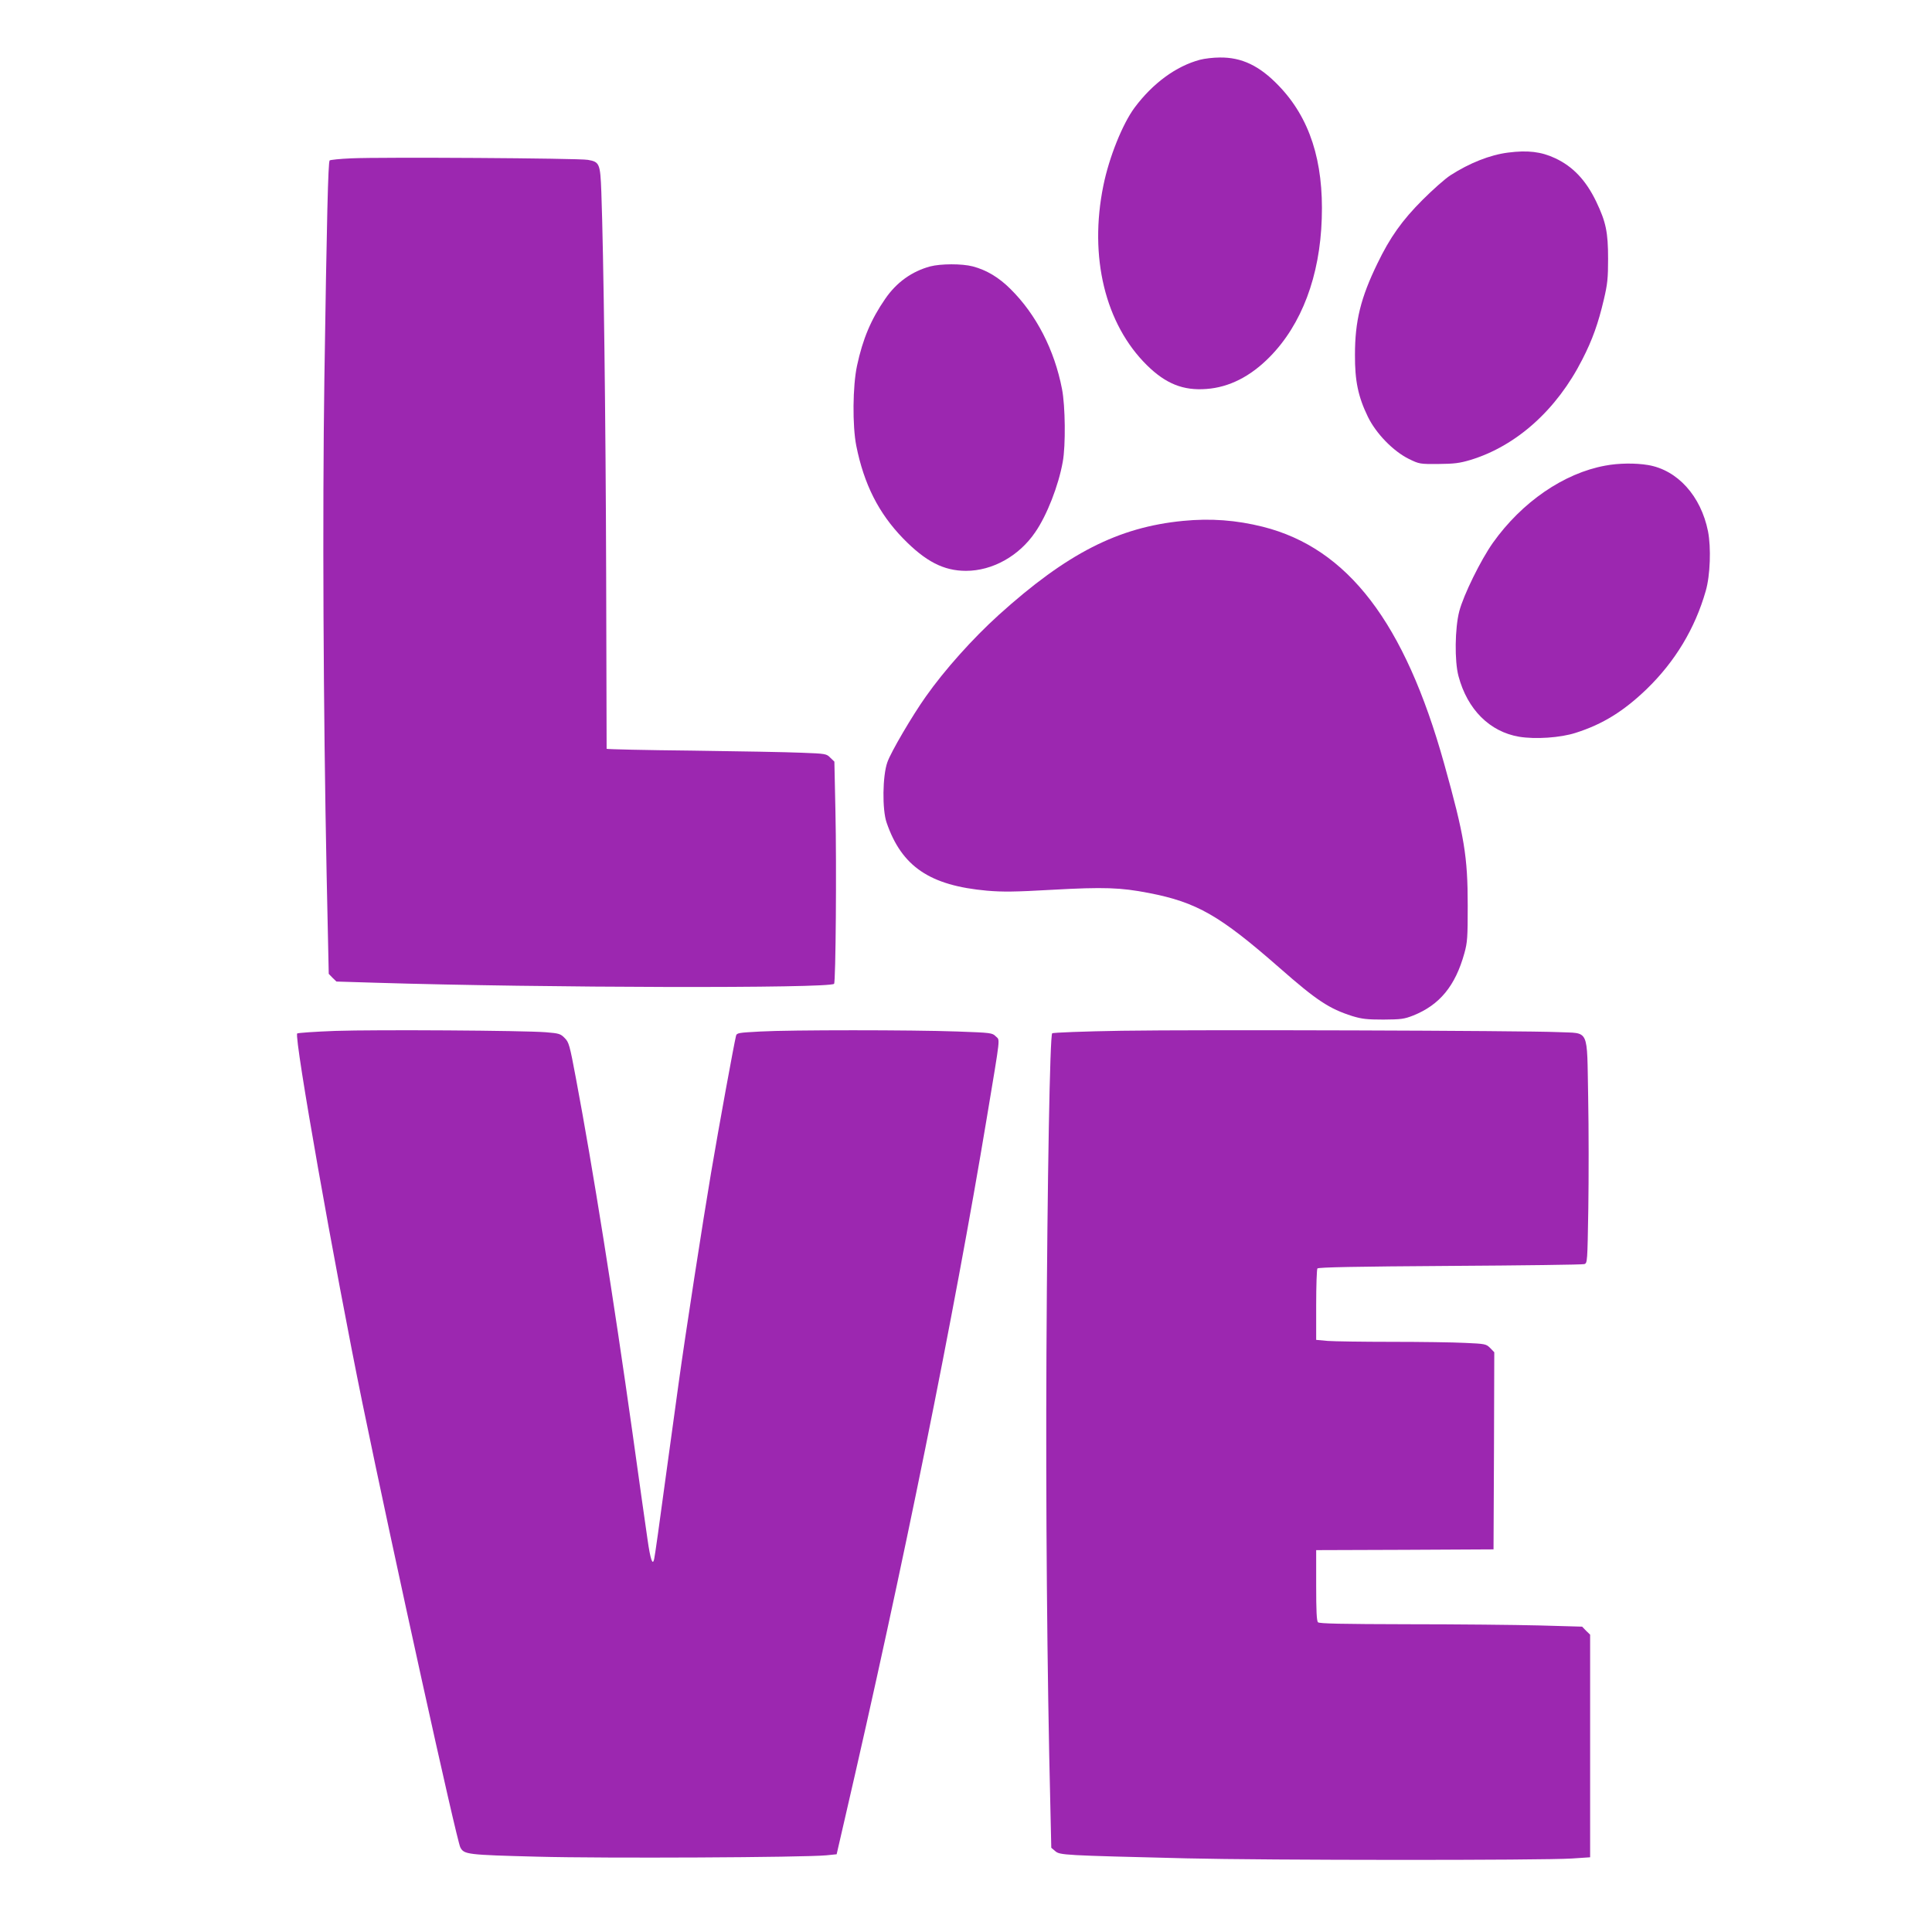
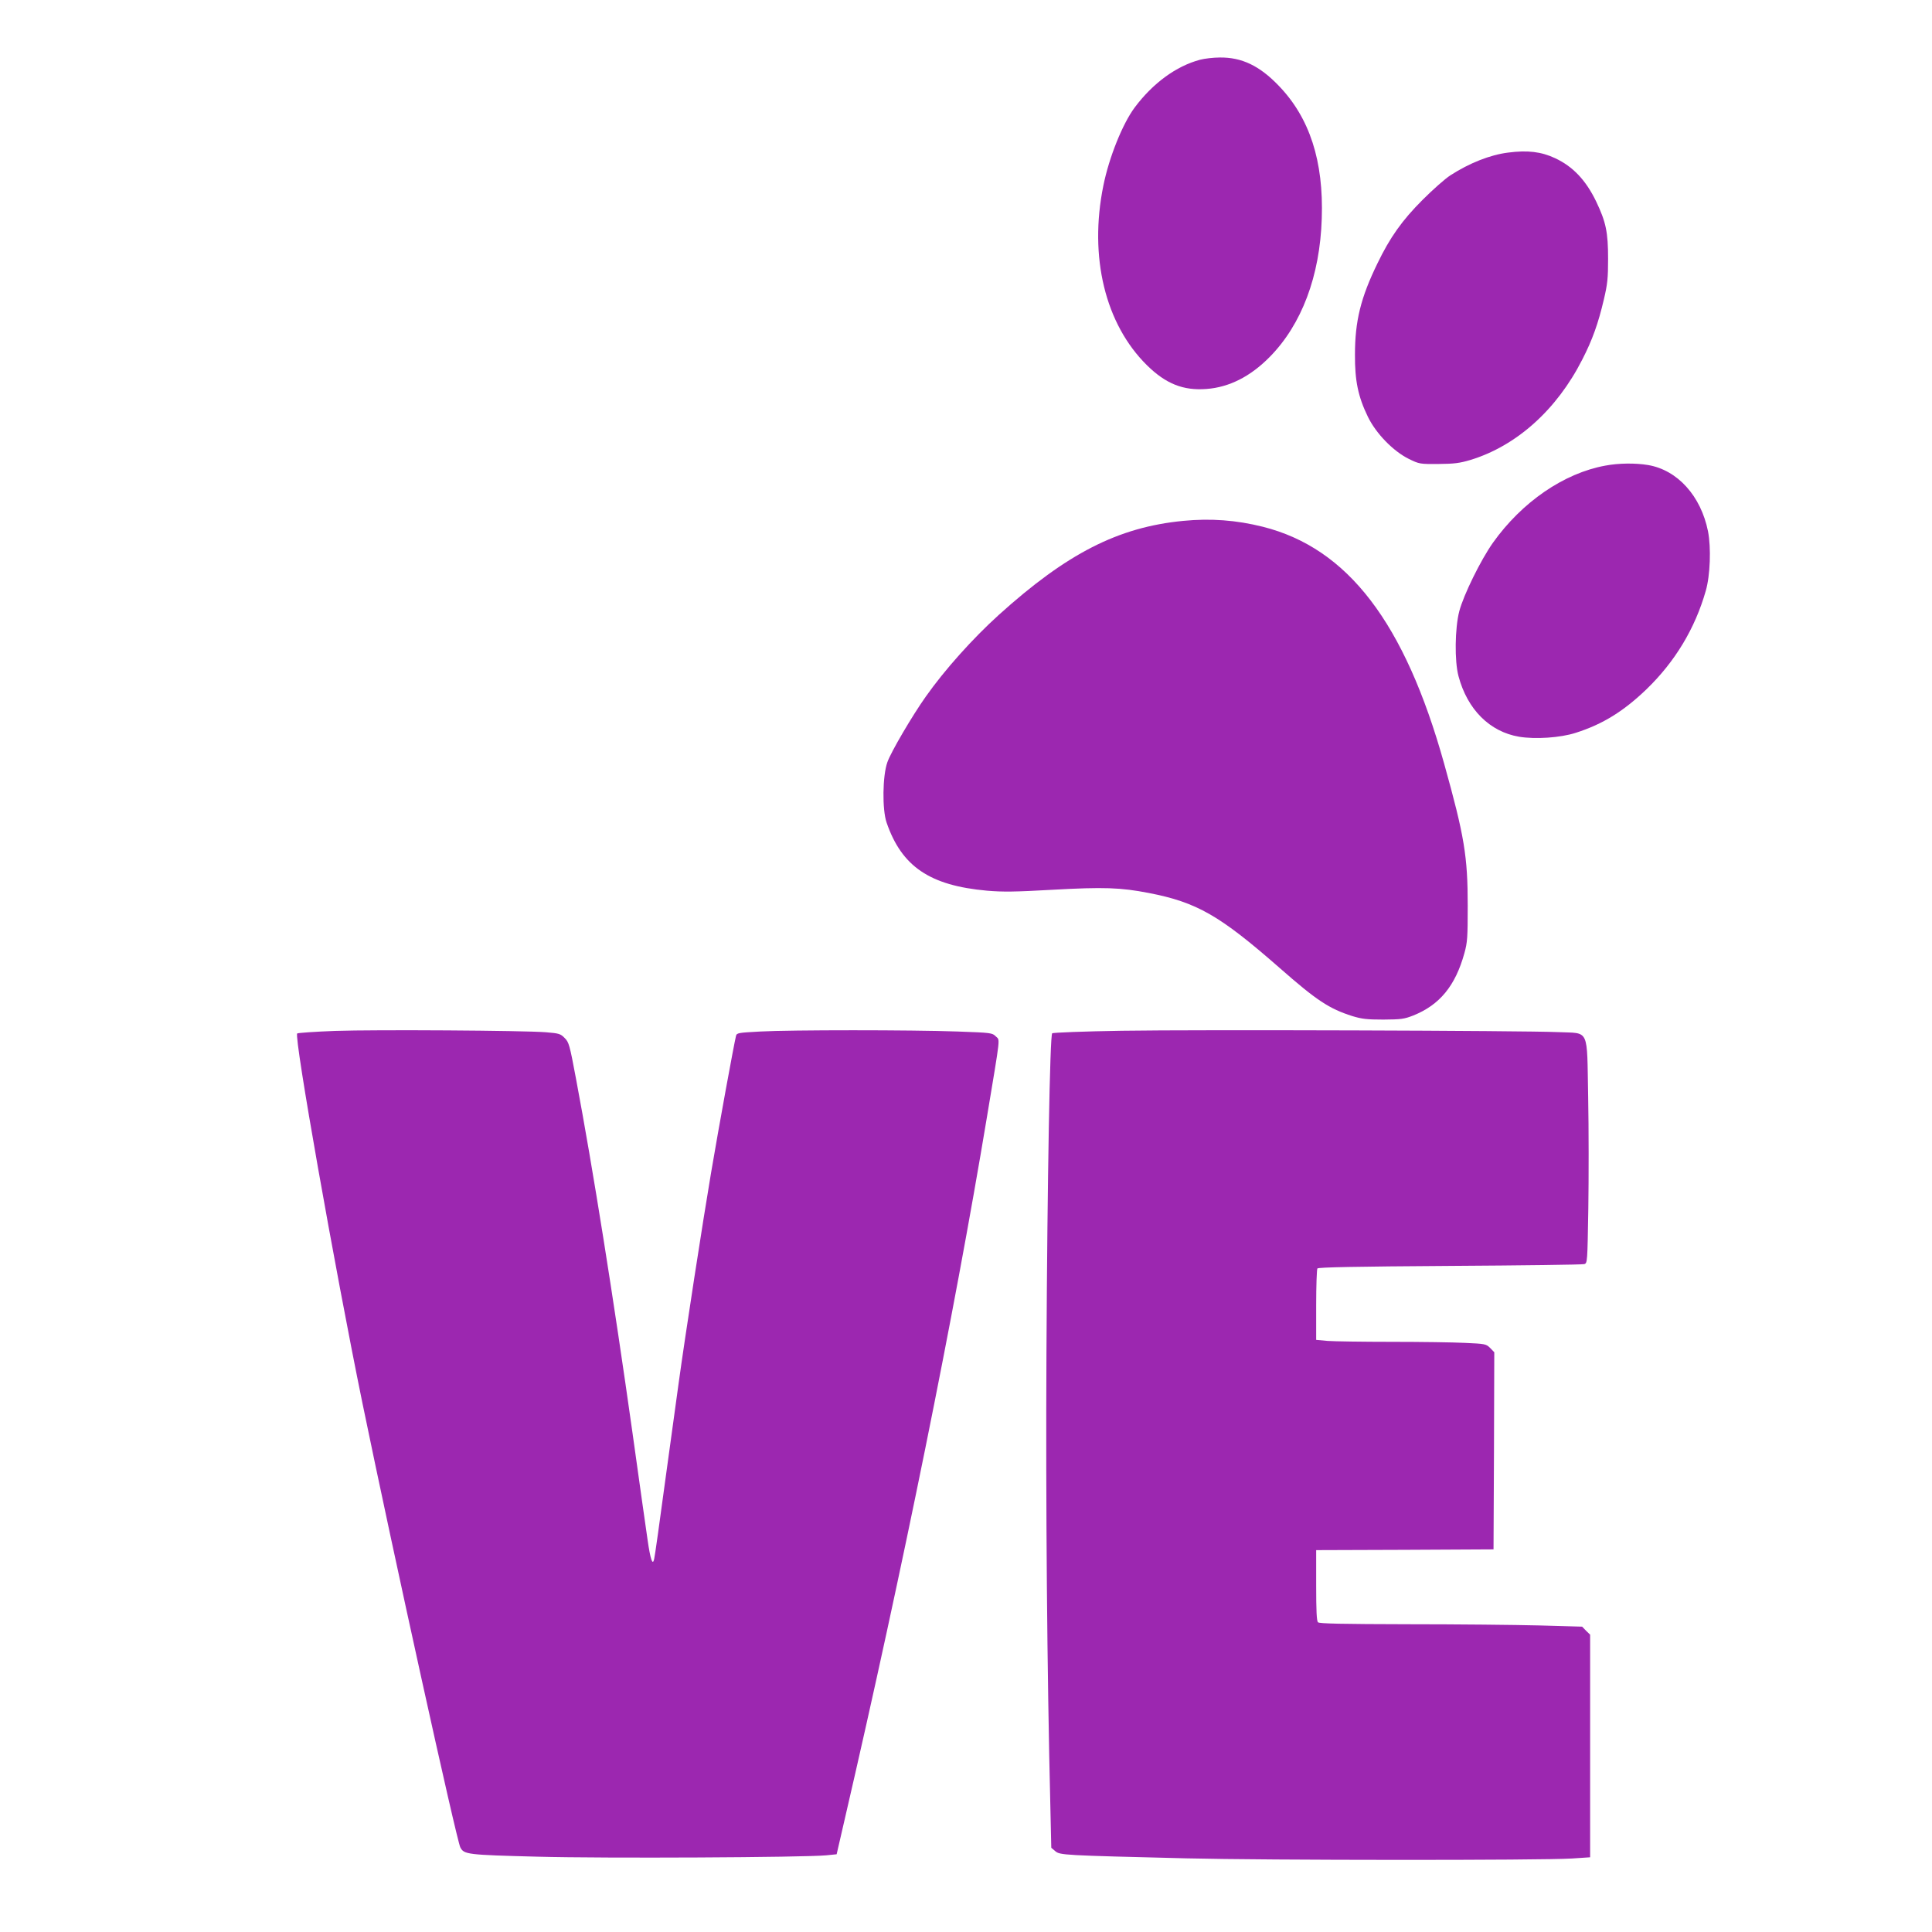
<svg xmlns="http://www.w3.org/2000/svg" version="1.0" width="1280pt" height="1280pt" viewBox="0 0 1280 1280" preserveAspectRatio="xMidYMid meet">
  <g transform="translate(0,1280) scale(0.1,-0.1)" fill="#9c27b0" stroke="none">
    <path d="M7950 12404 c-158 -42 -313 -156 -433 -317 -80 -108 -169 -329 -207 -517 -96 -472 12 -917 289 -1190 125 -123 241 -169 394 -157 151 11 292 83 419 212 212 215 333 536 345 917 13 381 -80 668 -286 881 -126 131 -244 188 -390 186 -42 0 -101 -7 -131 -15z" />
    <path d="M9991 11789 c-119 -15 -255 -69 -381 -150 -36 -23 -119 -97 -185 -163 -136 -136 -216 -249 -299 -421 -111 -228 -149 -382 -149 -605 -1 -173 21 -278 85 -410 54 -112 169 -230 273 -281 68 -33 72 -34 195 -33 105 1 139 5 213 27 304 93 571 332 740 665 67 130 106 240 143 398 24 102 28 140 28 269 0 177 -14 244 -79 380 -68 141 -154 232 -272 287 -92 43 -181 54 -312 37z" />
-     <path d="M2328 11751 c-75 -3 -140 -10 -144 -14 -10 -10 -19 -380 -35 -1452 -13 -899 -7 -2181 15 -3279 l14 -658 25 -26 26 -25 263 -8 c1112 -34 3002 -38 3034 -7 11 12 17 779 9 1142 l-7 330 -27 26 c-25 26 -30 27 -191 33 -91 4 -418 10 -727 14 -310 3 -563 9 -564 12 0 3 -1 519 -3 1146 -3 1040 -17 2130 -32 2543 -7 189 -12 200 -90 213 -59 11 -1372 19 -1566 10z" />
-     <path d="M6163 11035 c-122 -33 -224 -106 -299 -216 -93 -135 -148 -264 -186 -442 -29 -135 -31 -398 -5 -530 51 -255 148 -447 310 -614 149 -153 269 -215 417 -215 175 0 351 98 458 255 78 112 155 310 183 467 20 108 17 372 -5 483 -50 259 -171 494 -341 662 -77 77 -159 126 -250 150 -73 19 -212 18 -282 0z" />
    <path d="M10635 9715 c-274 -50 -552 -241 -744 -511 -80 -113 -194 -344 -223 -454 -29 -112 -32 -330 -5 -430 59 -221 207 -368 401 -401 108 -18 274 -7 376 26 179 57 317 143 469 289 189 183 321 402 392 651 30 103 36 287 15 395 -47 234 -202 406 -397 439 -84 14 -195 13 -284 -4z" />
    <path d="M7838 9349 c-430 -42 -769 -215 -1222 -624 -171 -155 -357 -362 -483 -541 -88 -124 -231 -367 -254 -434 -32 -89 -35 -314 -5 -400 100 -291 286 -417 665 -451 106 -9 185 -8 433 6 341 19 452 15 638 -21 320 -62 471 -149 868 -497 246 -216 328 -270 482 -319 63 -19 96 -23 205 -23 117 1 137 3 198 27 175 70 279 196 339 413 20 72 22 104 22 315 0 327 -22 460 -156 940 -261 935 -638 1428 -1201 1570 -176 44 -345 57 -529 39z" />
    <path d="M2221 5970 c-134 -5 -247 -13 -252 -17 -22 -23 248 -1549 432 -2448 205 -997 624 -2898 649 -2945 25 -46 43 -49 511 -61 444 -12 1765 -5 1913 9 l69 7 53 230 c387 1670 724 3338 942 4650 93 560 88 510 59 539 -23 23 -30 24 -253 32 -303 11 -1108 11 -1306 0 -148 -8 -157 -9 -162 -30 -14 -58 -112 -592 -165 -906 -53 -312 -172 -1081 -215 -1395 -8 -60 -47 -342 -86 -625 -38 -283 -72 -526 -76 -539 -10 -47 -25 -4 -44 130 -11 74 -56 393 -100 709 -124 881 -262 1750 -374 2344 -42 225 -47 241 -75 269 -27 28 -38 31 -123 38 -148 12 -1130 18 -1397 9z" />
    <path d="M7432 5971 c-250 -4 -457 -12 -461 -17 -15 -15 -32 -957 -38 -2119 -5 -1005 4 -2111 26 -3008 l6 -269 26 -22 c31 -27 53 -28 869 -48 525 -13 2359 -14 2555 -1 l120 8 0 737 0 738 -27 26 -26 27 -284 8 c-156 4 -546 8 -869 8 -441 1 -588 4 -597 13 -9 9 -12 77 -12 245 l0 233 588 2 587 3 3 653 2 653 -27 28 c-27 27 -33 28 -167 34 -77 4 -295 7 -486 7 -191 0 -381 3 -423 6 l-77 7 0 231 c0 127 4 236 8 242 5 8 251 13 877 17 479 3 879 8 891 12 21 6 21 12 27 368 3 199 3 532 -1 739 -9 465 12 420 -200 430 -227 10 -2382 17 -2890 9z" />
  </g>
</svg>